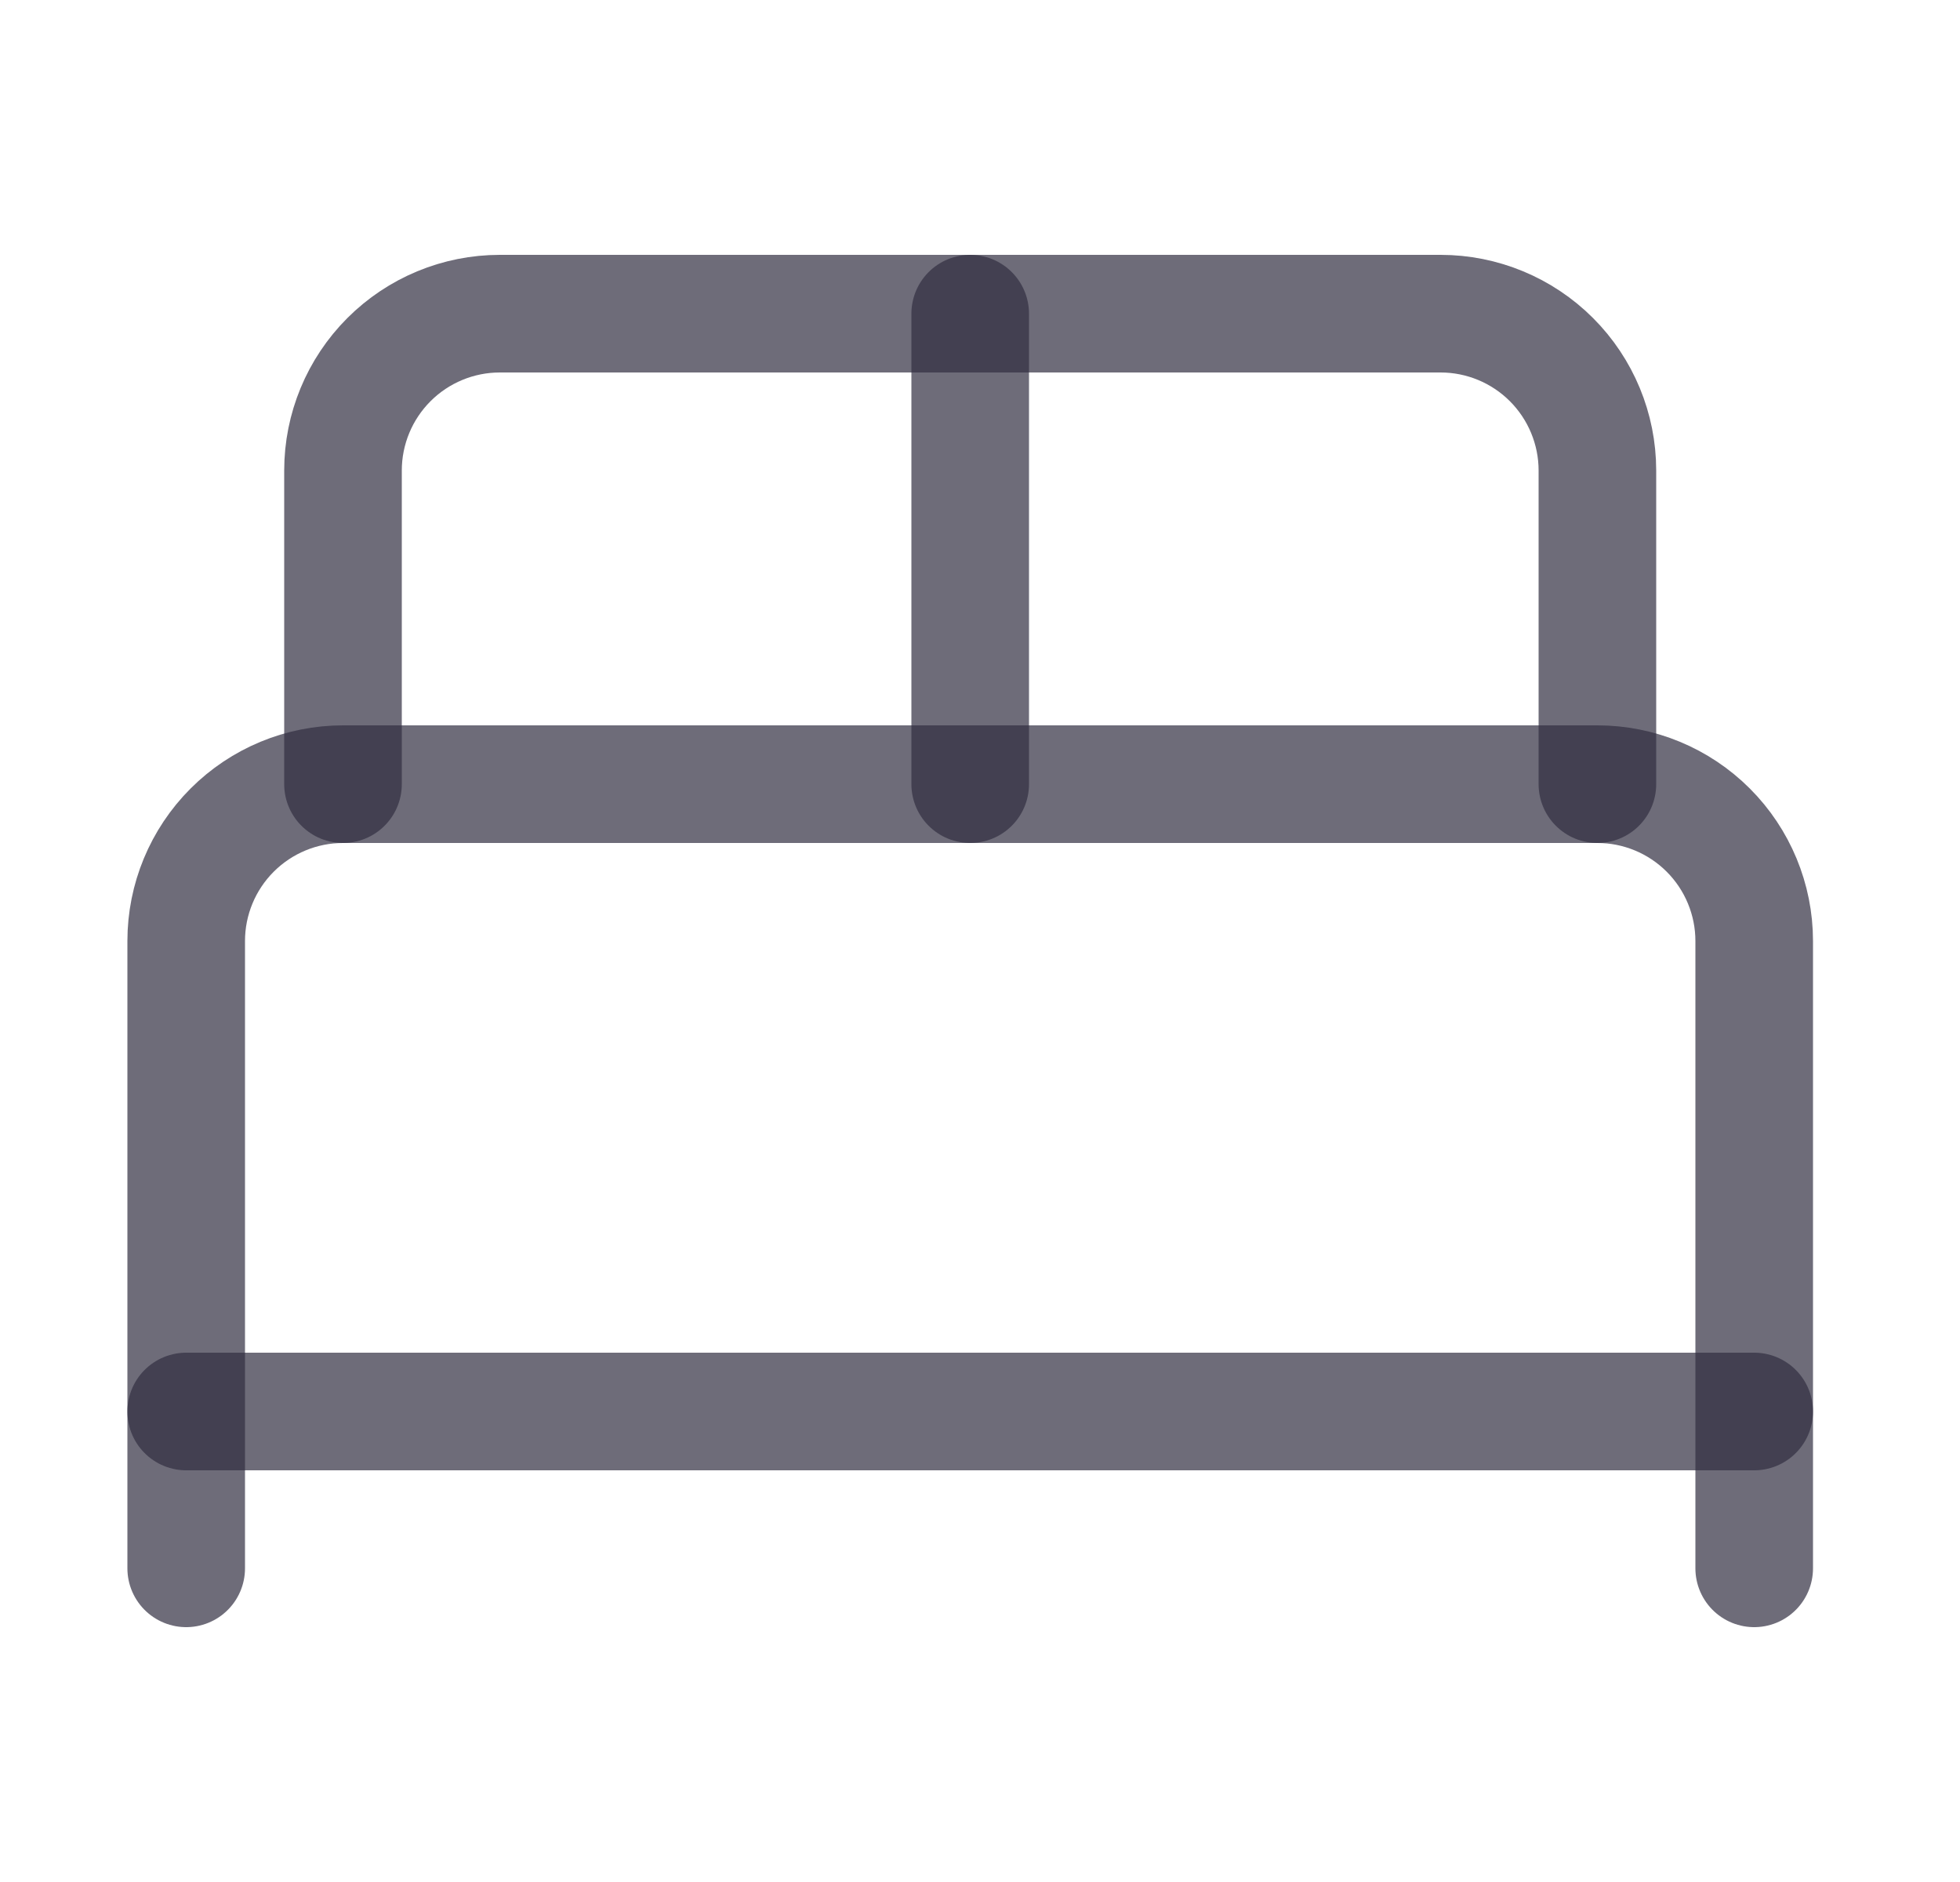
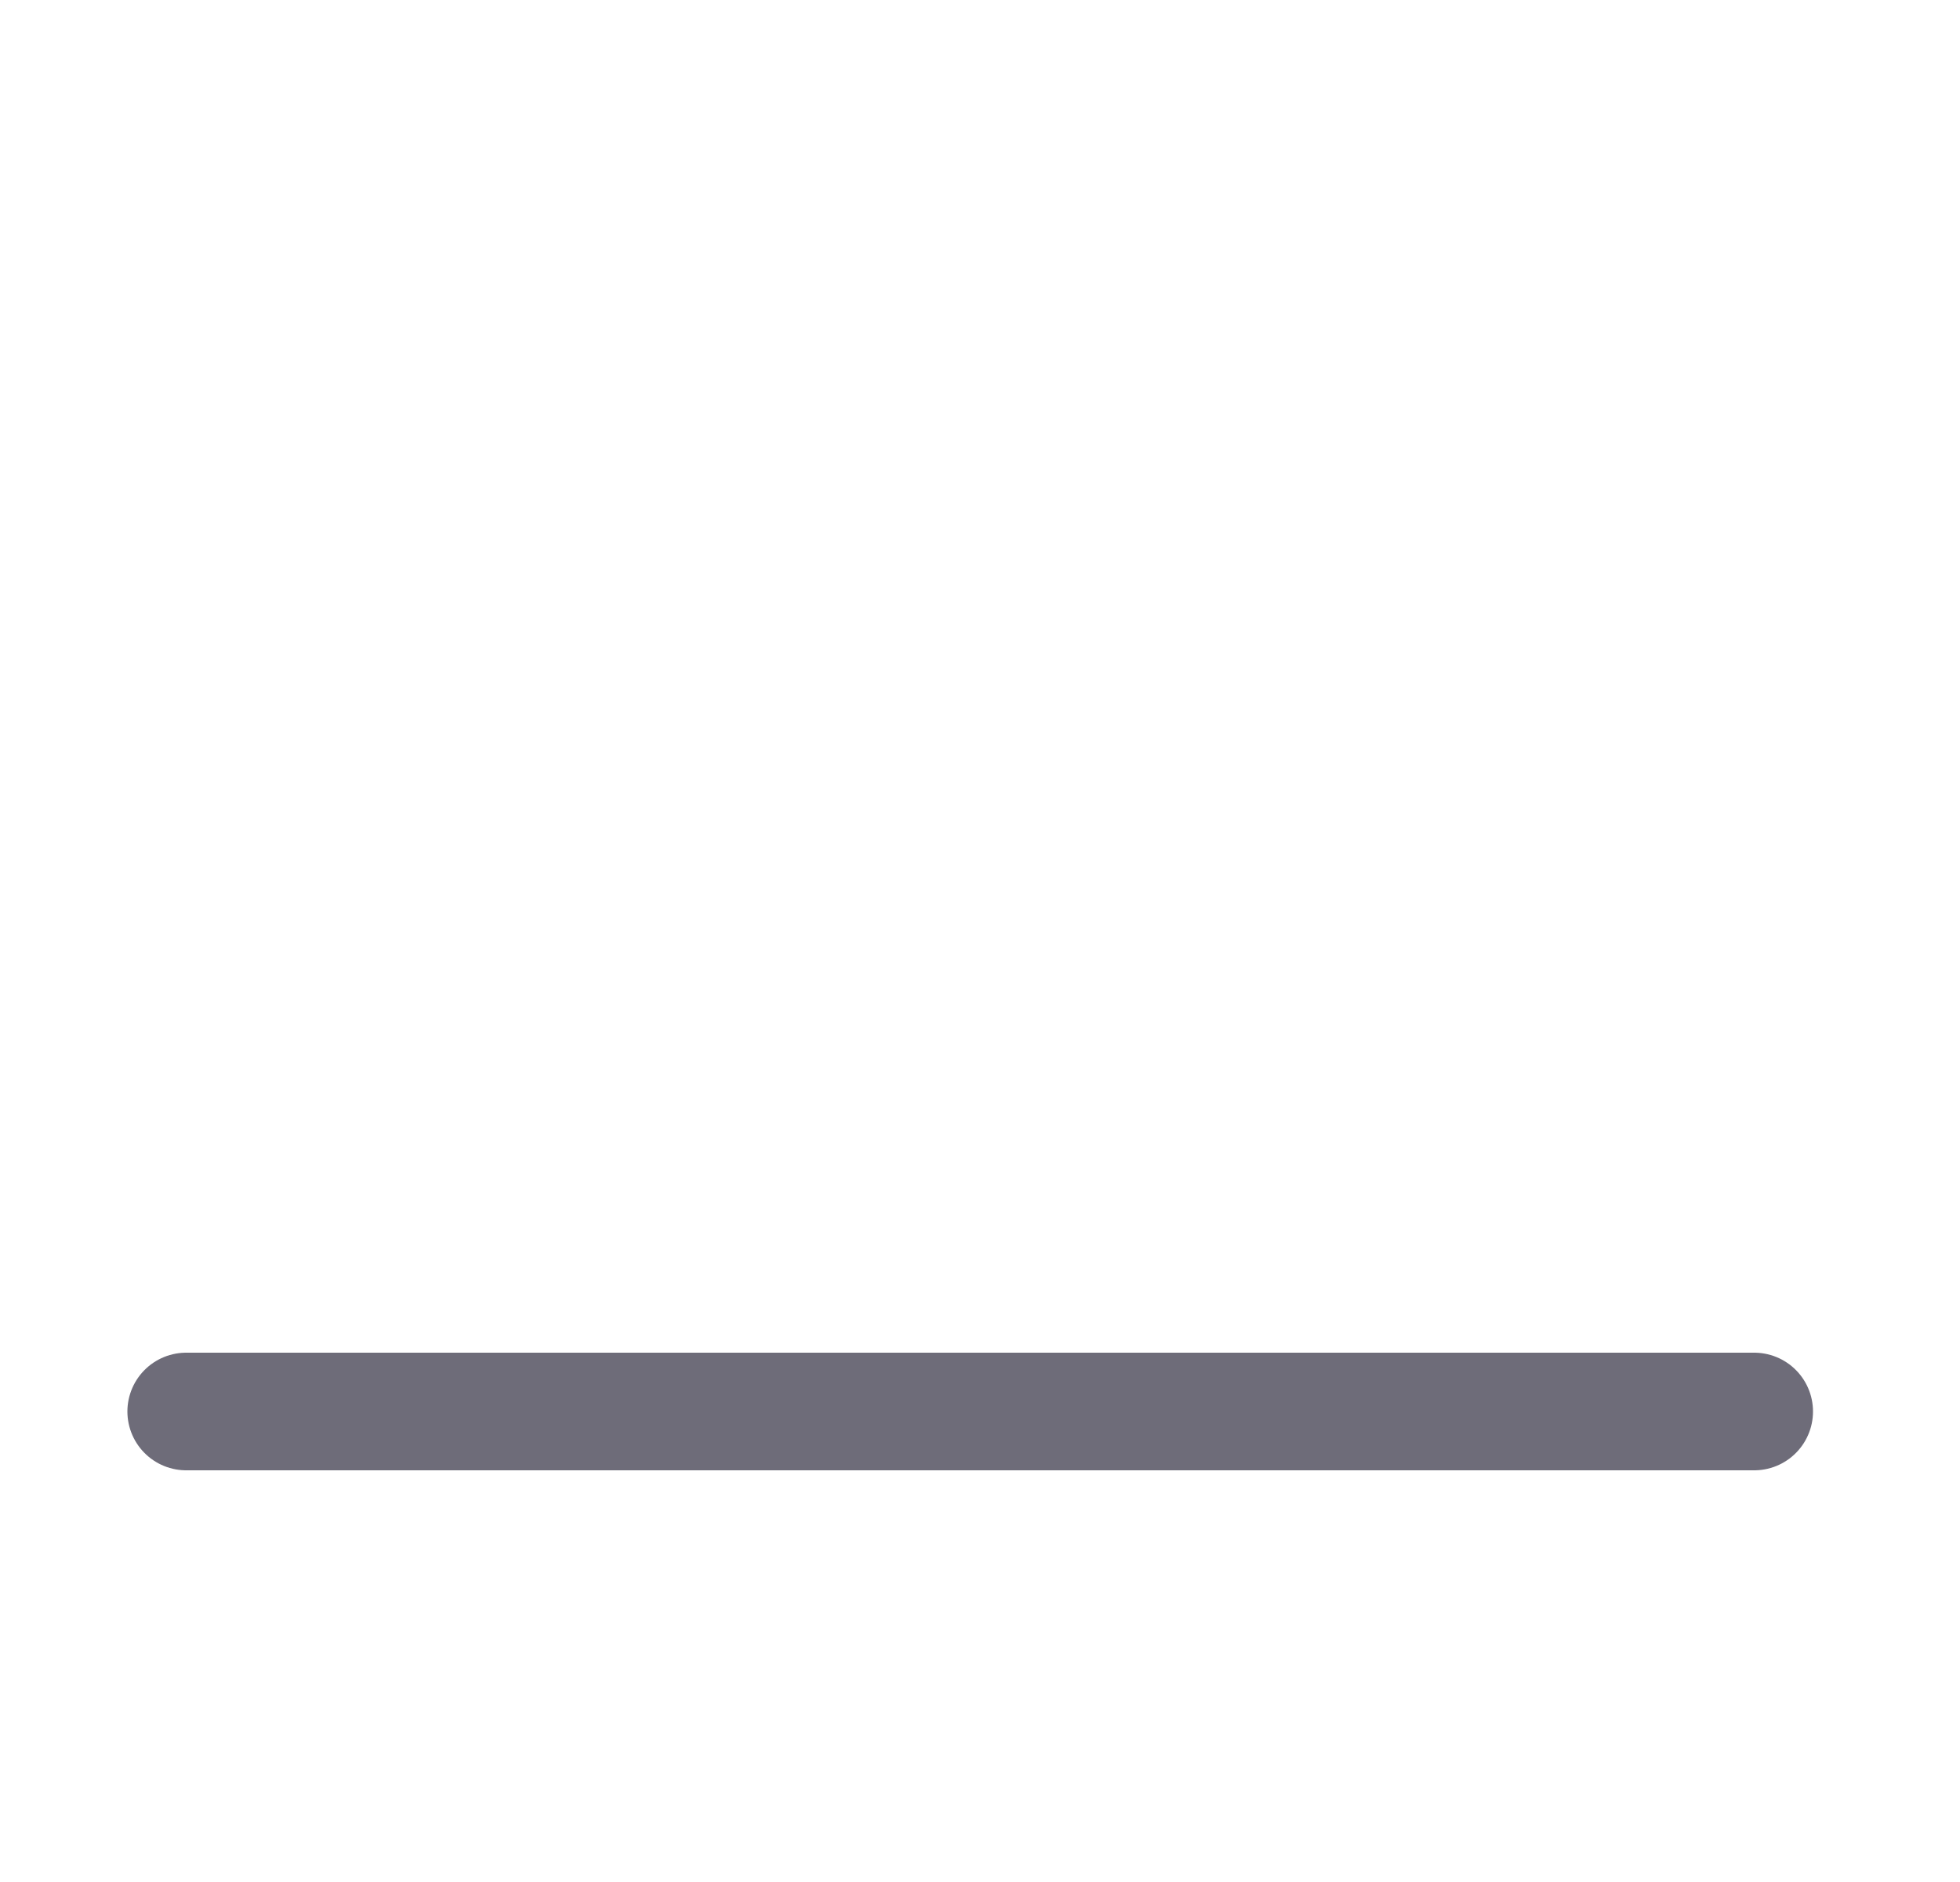
<svg xmlns="http://www.w3.org/2000/svg" width="25" height="24" viewBox="0 0 25 24" fill="none">
-   <path d="M2.375 20V12C2.375 11.47 2.586 10.961 2.961 10.586C3.336 10.211 3.845 10 4.375 10H20.375C20.905 10 21.414 10.211 21.789 10.586C22.164 10.961 22.375 11.47 22.375 12V20" stroke="#312E41" stroke-opacity="0.7" stroke-width="1.5" stroke-linecap="round" stroke-linejoin="round" />
-   <path d="M4.375 10V6C4.375 5.47 4.586 4.961 4.961 4.586C5.336 4.211 5.845 4 6.375 4H18.375C18.905 4 19.414 4.211 19.789 4.586C20.164 4.961 20.375 5.47 20.375 6V10" stroke="#312E41" stroke-opacity="0.7" stroke-width="1.5" stroke-linecap="round" stroke-linejoin="round" />
-   <path d="M12.375 4V10" stroke="#312E41" stroke-opacity="0.7" stroke-width="1.5" stroke-linecap="round" stroke-linejoin="round" />
  <path d="M2.375 18H22.375" stroke="#312E41" stroke-opacity="0.7" stroke-width="1.5" stroke-linecap="round" stroke-linejoin="round" />
</svg>